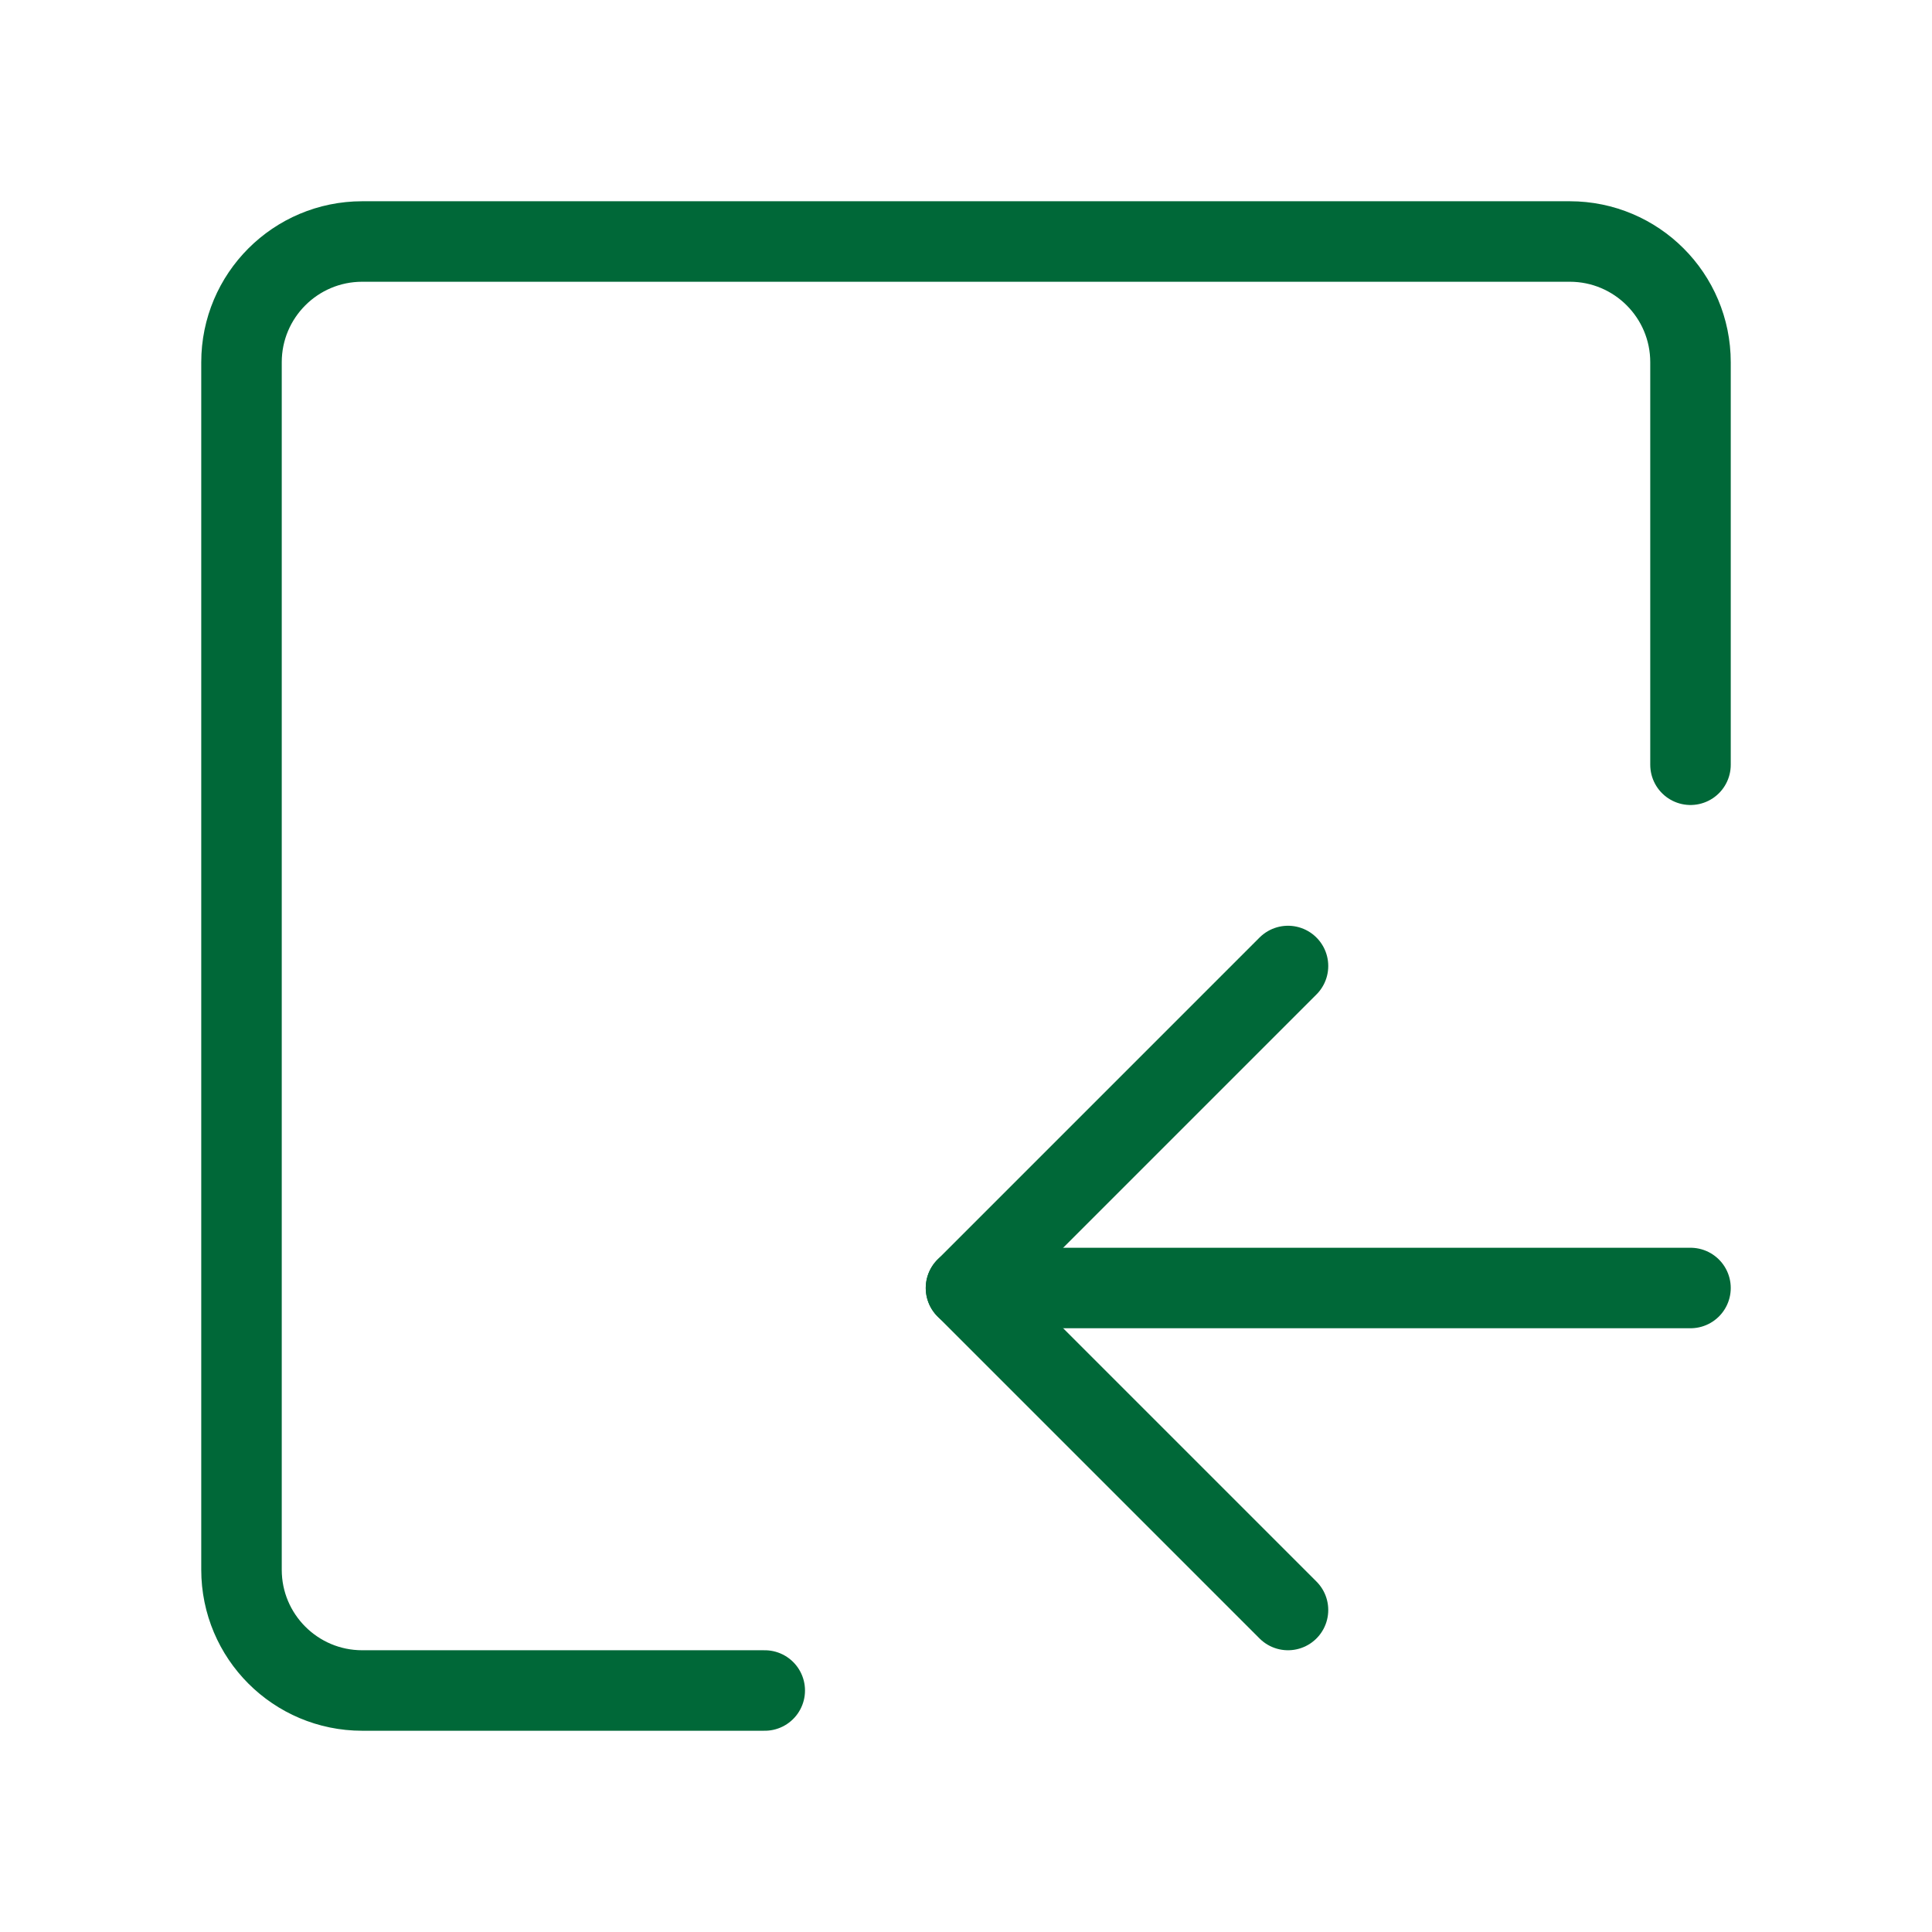
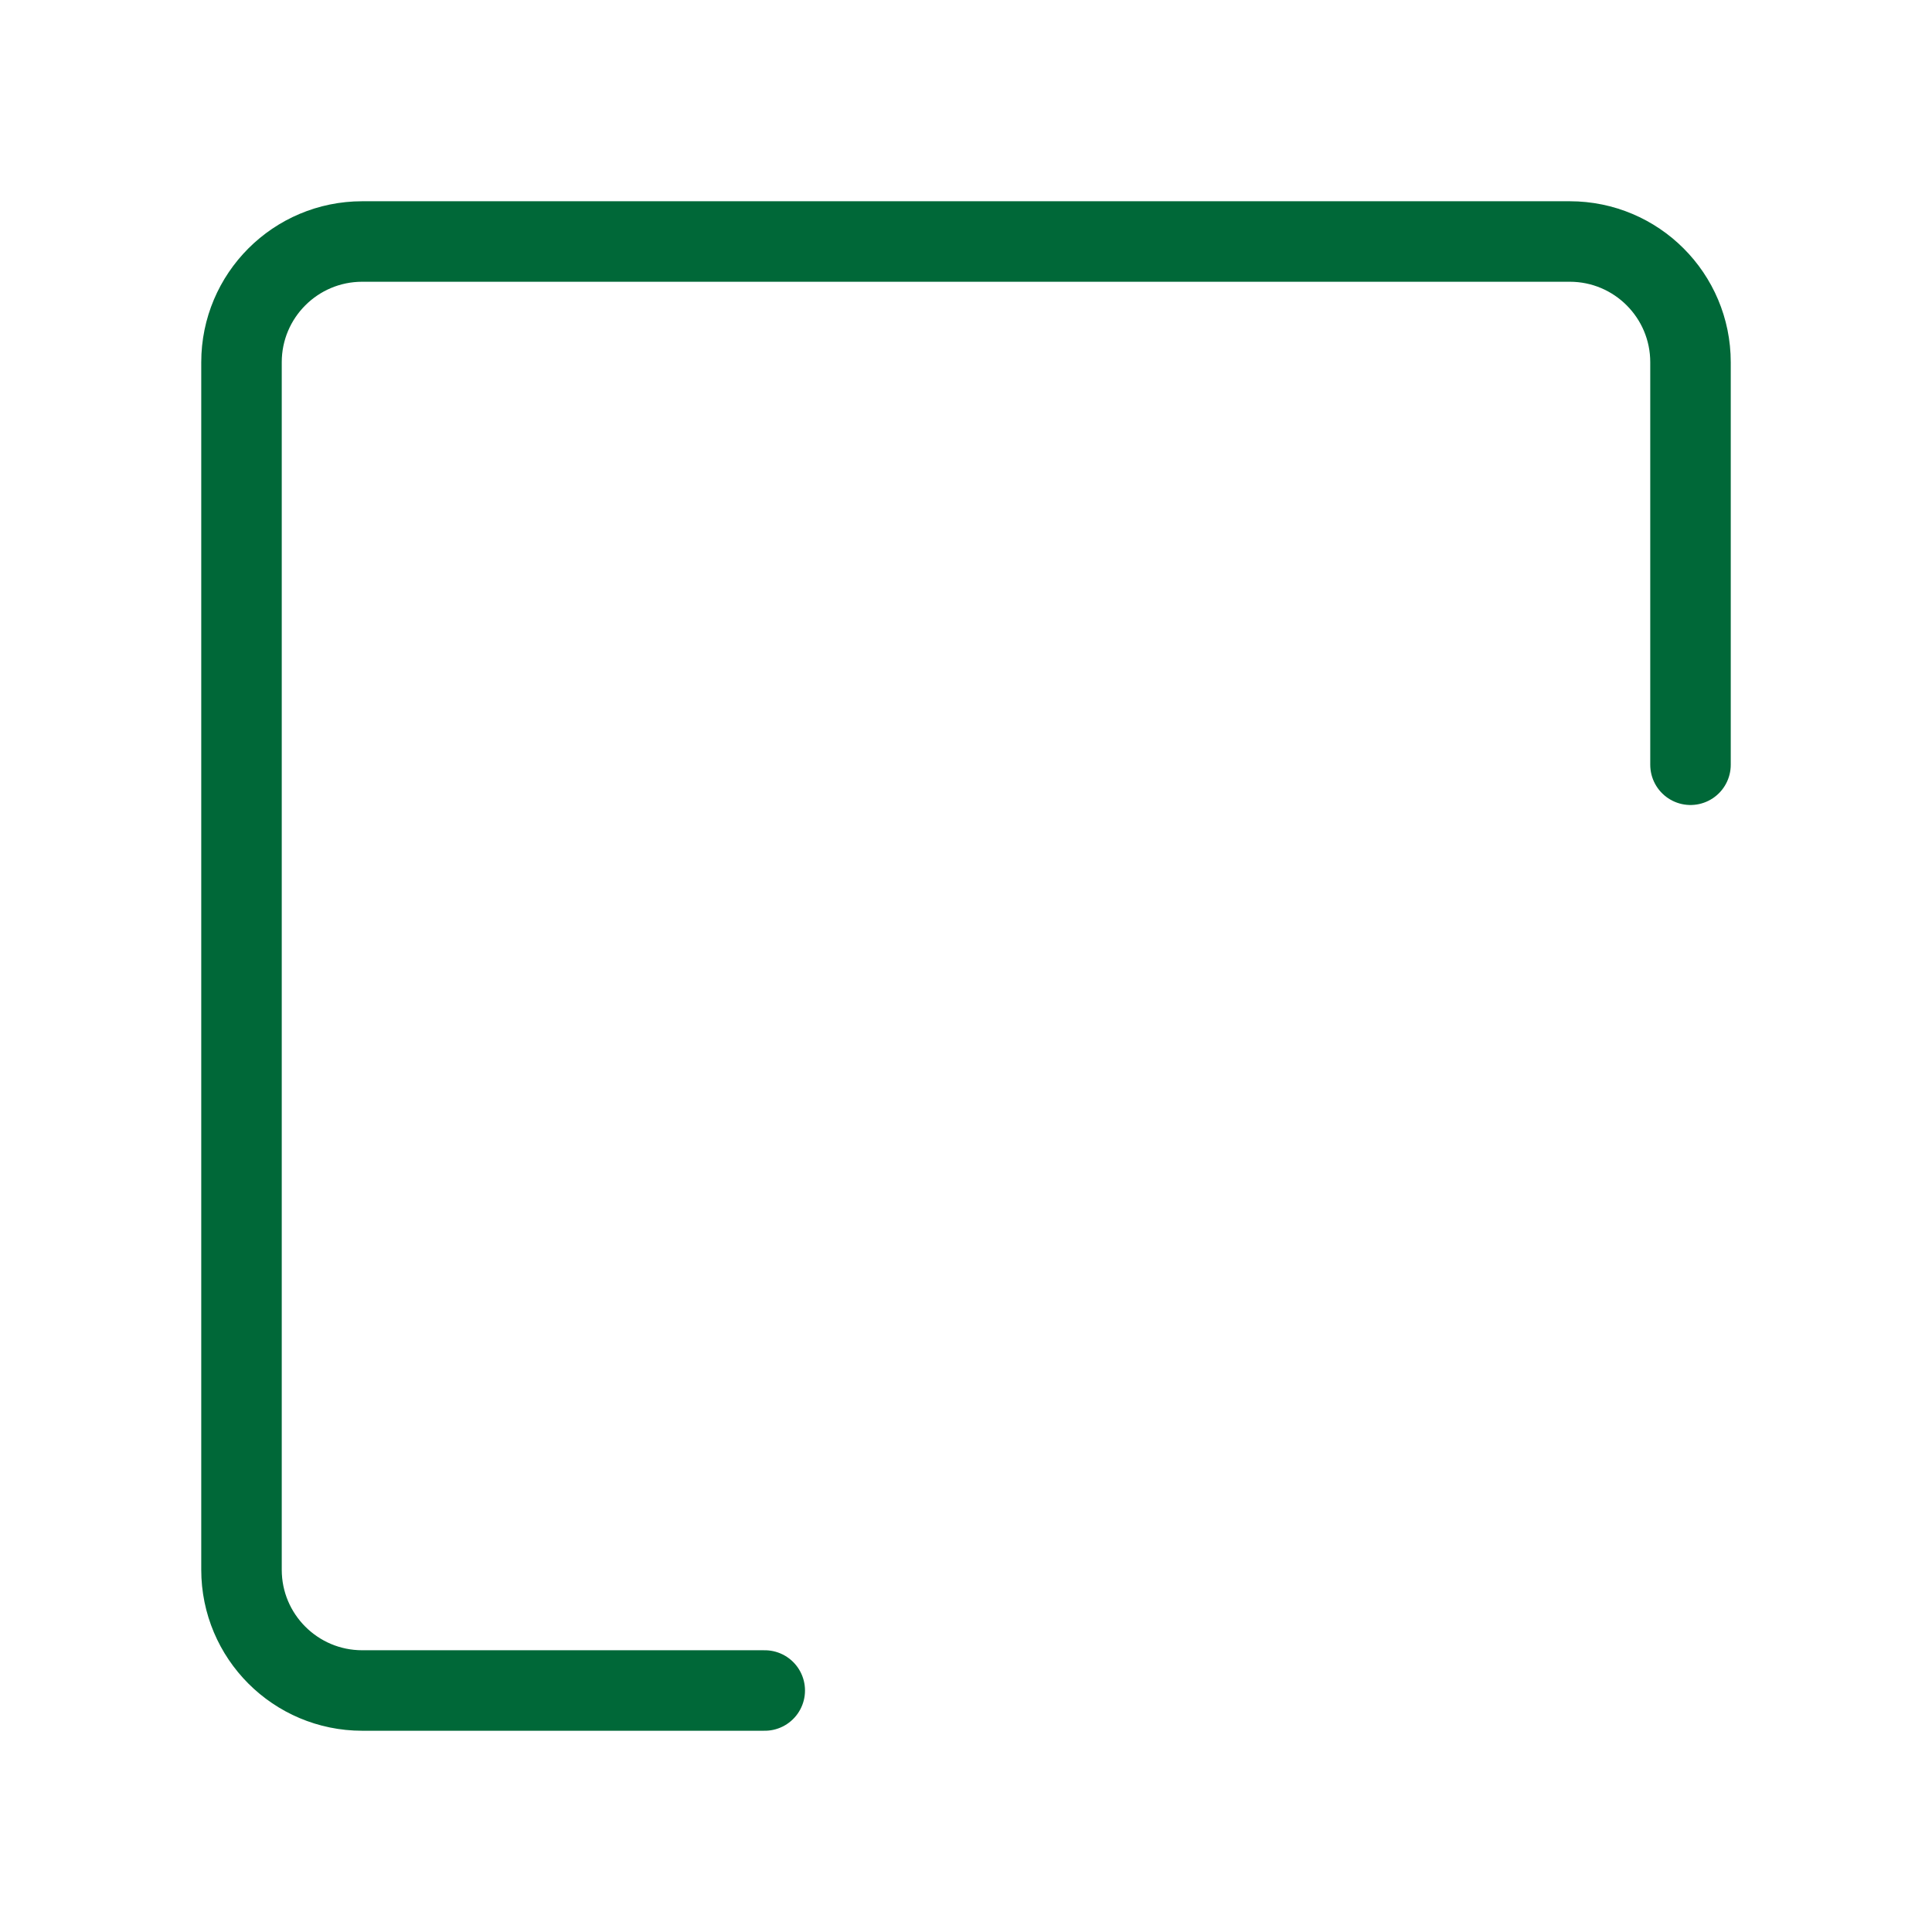
<svg xmlns="http://www.w3.org/2000/svg" width="48" height="48" viewBox="0 0 48 48" fill="none">
  <path d="M42 19V13.312V9C42 7.343 40.657 6 39 6H9C7.343 6 6 7.343 6 9V39C6 40.657 7.343 42 9 42H19" stroke="#006838" stroke-width="2" stroke-linecap="round" stroke-linejoin="round" />
-   <path d="M32 24L24 32L32 40" stroke="#006838" stroke-width="2" stroke-linecap="round" stroke-linejoin="round" />
-   <path d="M24 32H42" stroke="#006838" stroke-width="2" stroke-linecap="round" stroke-linejoin="round" />
</svg>